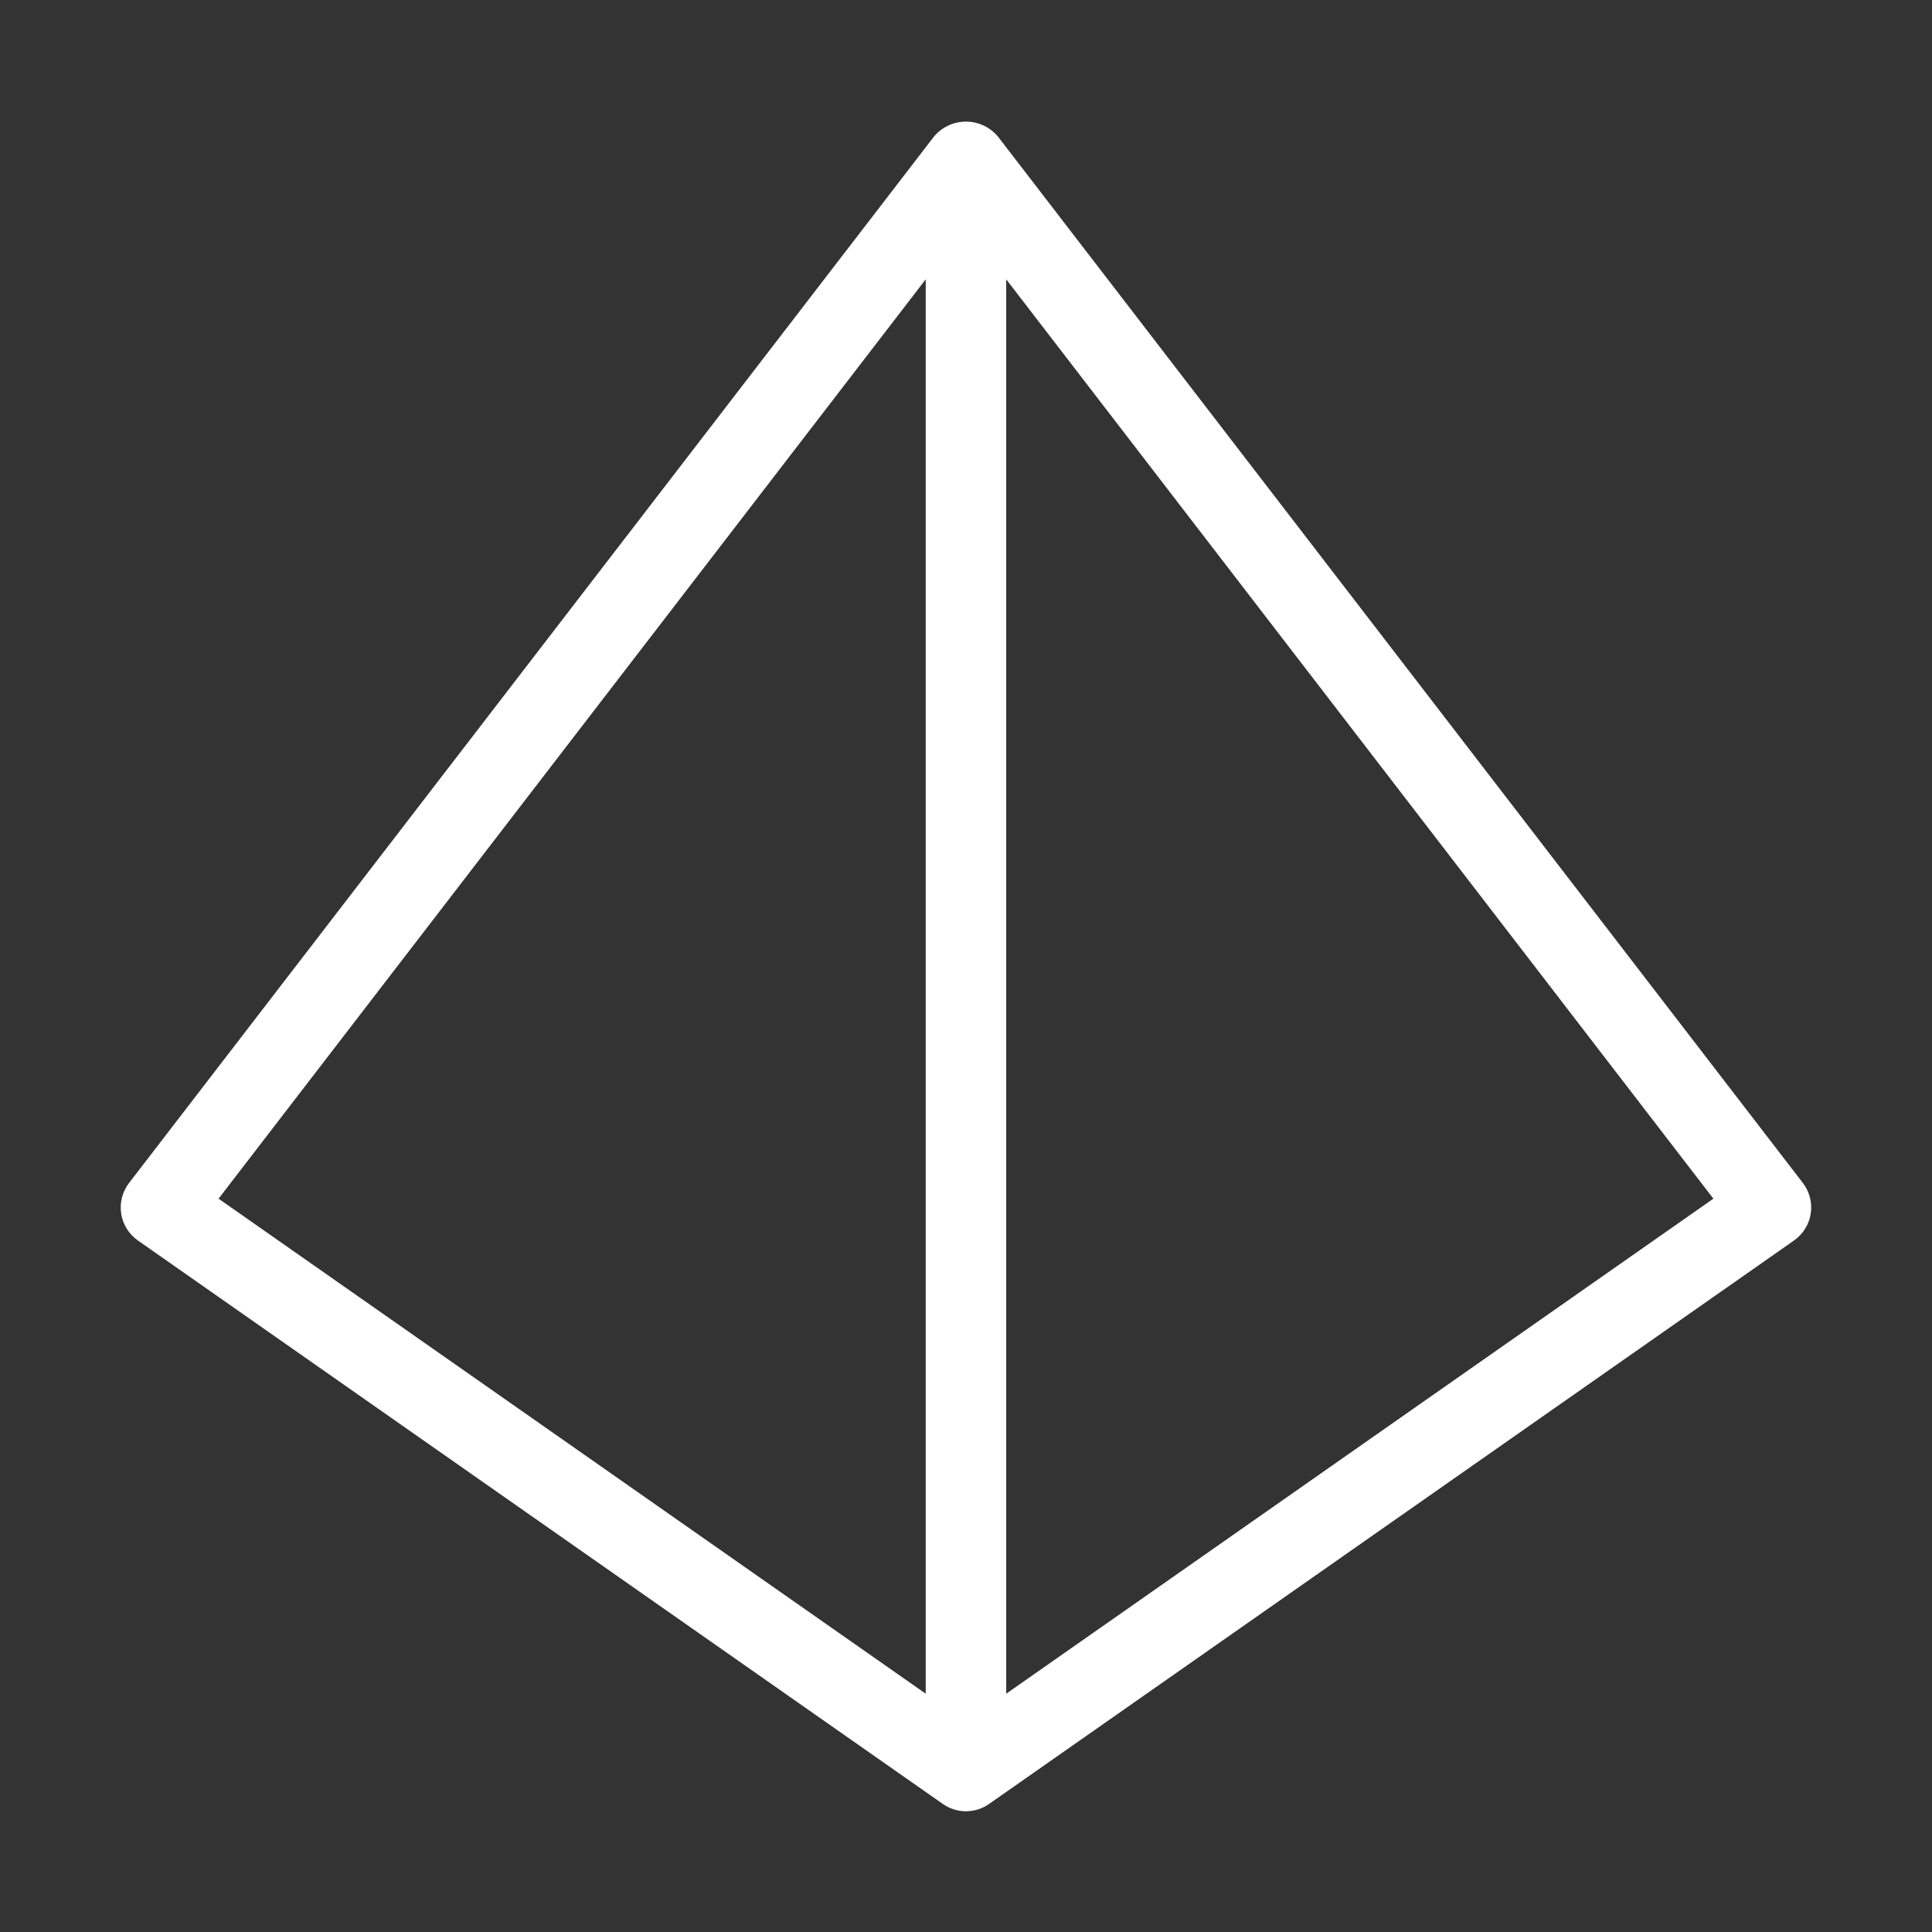
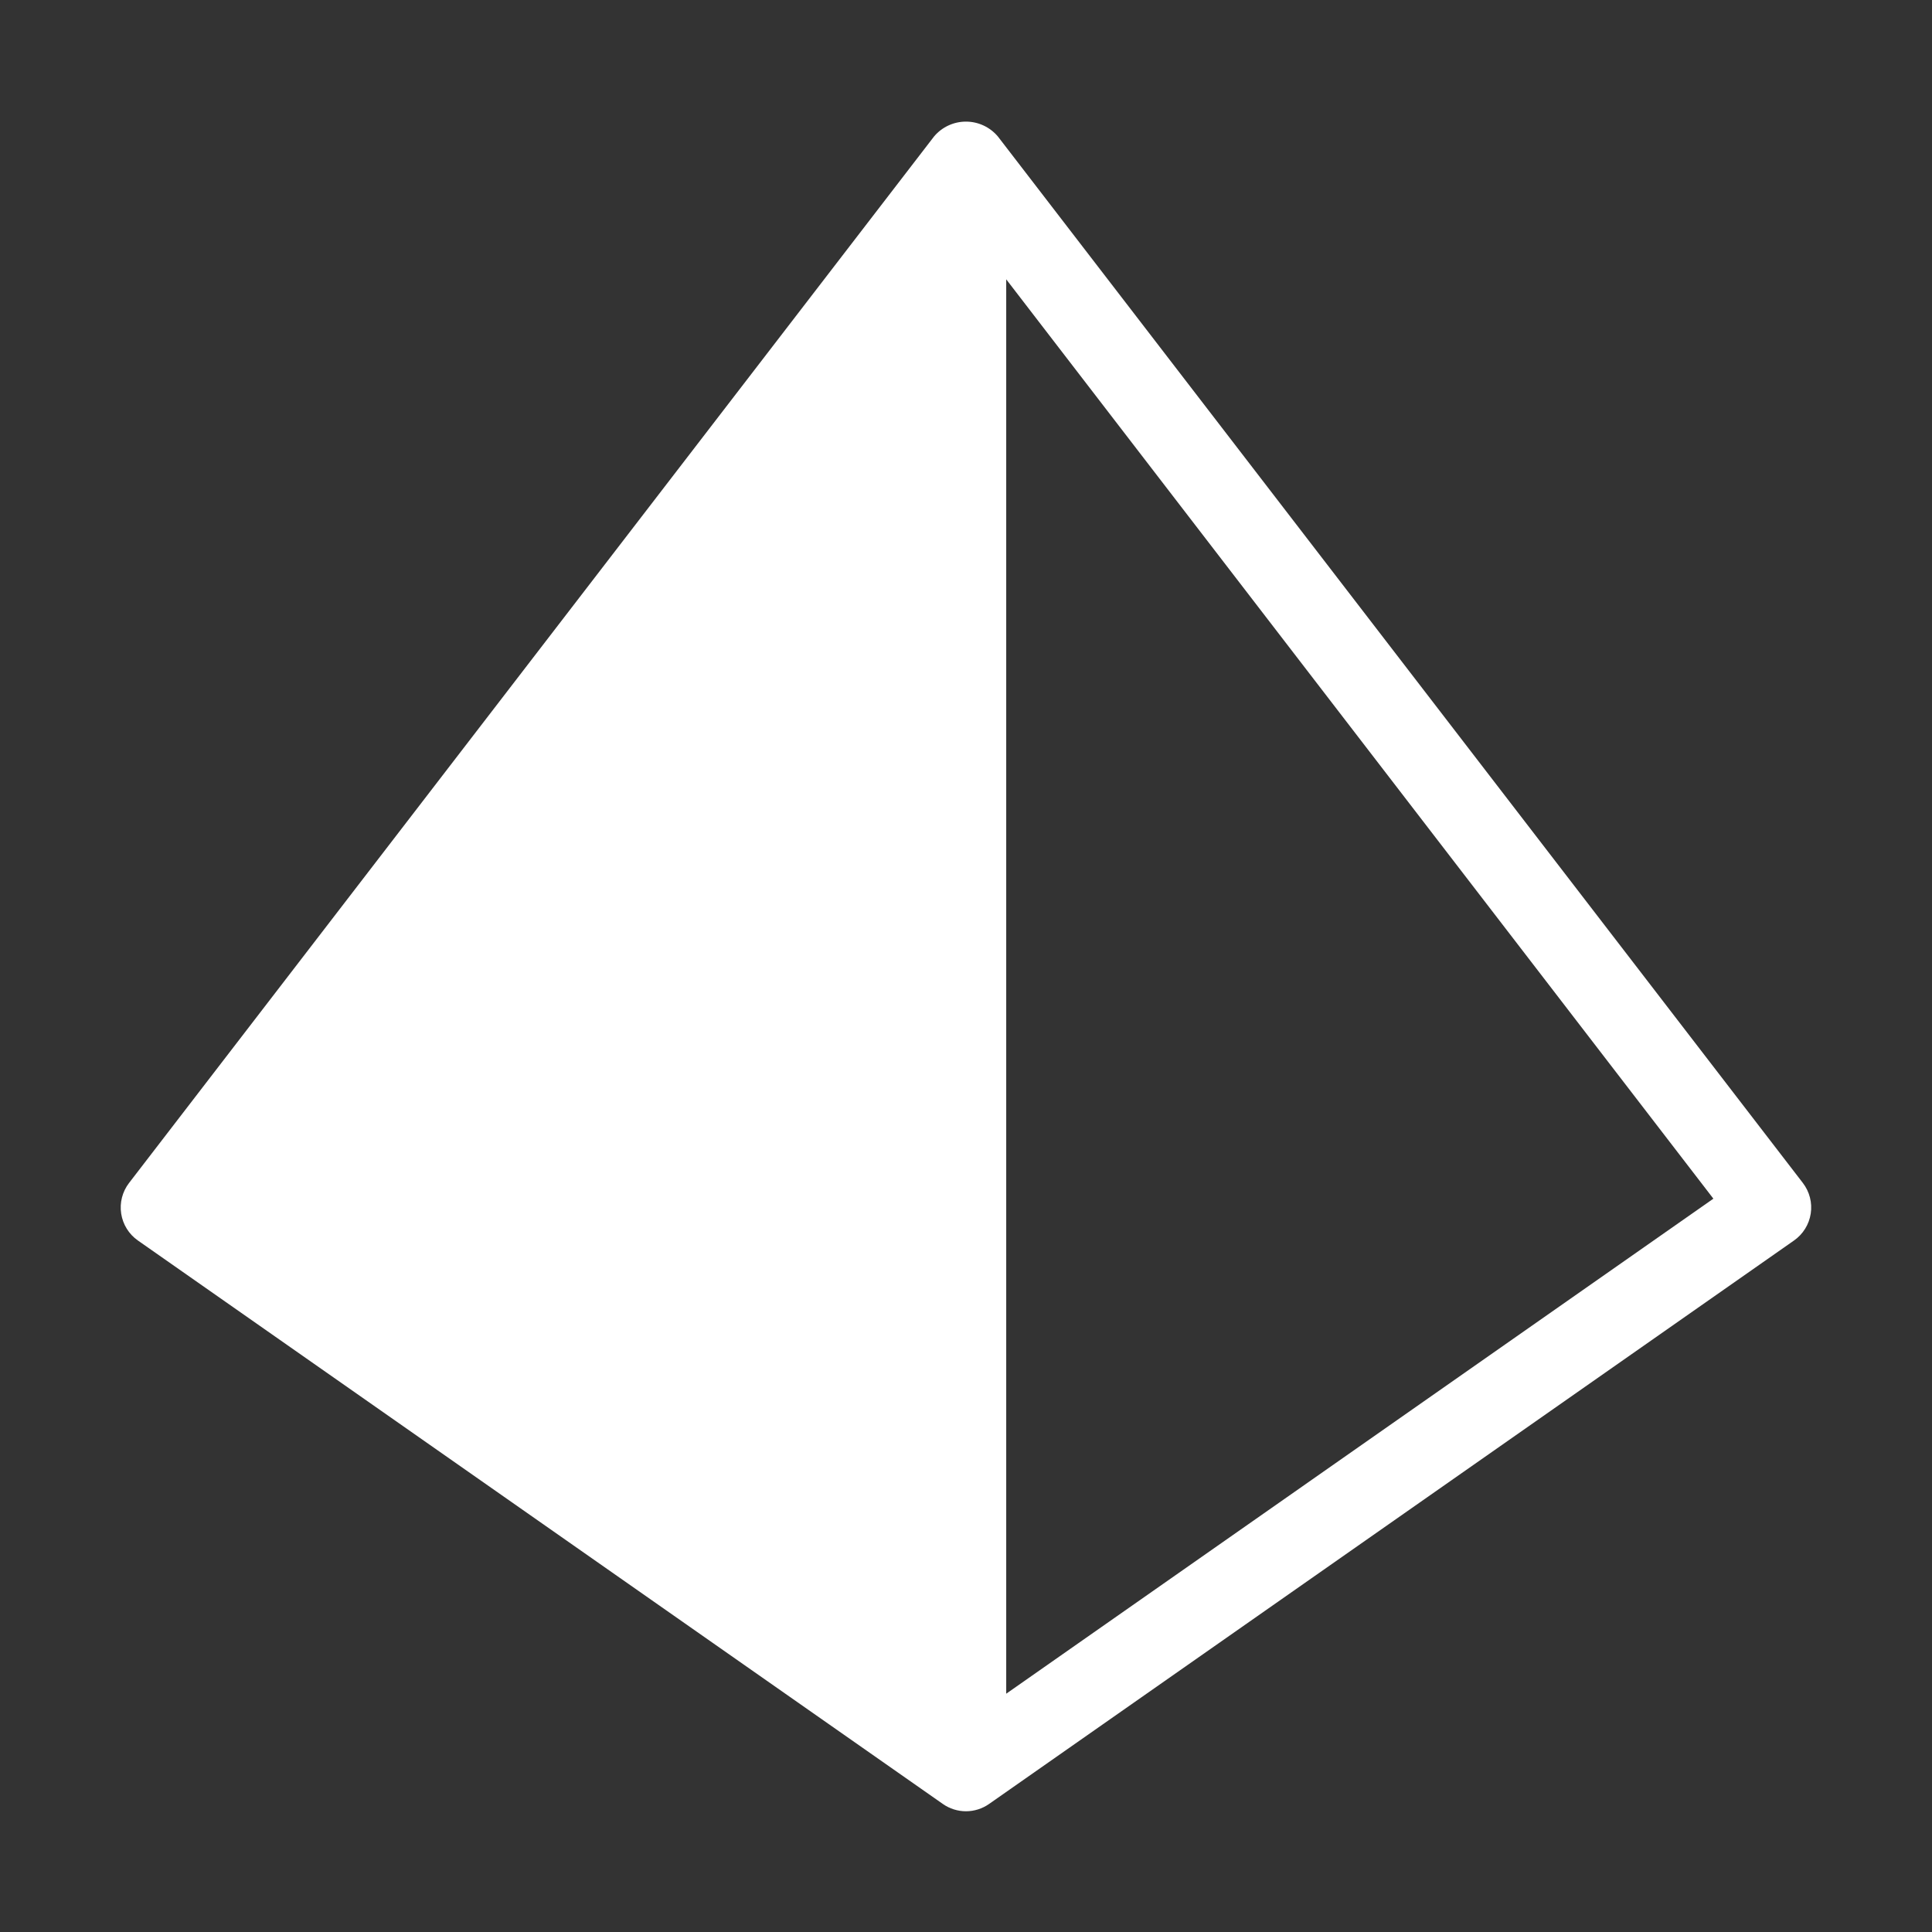
<svg xmlns="http://www.w3.org/2000/svg" width="1200pt" height="1200pt" version="1.1" viewBox="0 0 1200 1200">
  <rect x="0" y="0" width="1200" height="1200" fill="#333333" stroke="none" />
-   <path d="m1119.8 734.77-500-650c-4.922-5.852-12.18-9.23-19.824-9.23-7.648 0-14.902 3.379-19.824 9.23l-500 650c-4.156 5.414-5.918 12.289-4.883 19.031 1.039 6.746 4.785 12.773 10.375 16.688l500 350c4.199 2.938 9.203 4.516 14.328 4.516 5.129 0 10.133-1.578 14.332-4.516l500-350c5.59-3.914 9.336-9.941 10.375-16.688 1.035-6.742-0.727-13.617-4.883-19.031zm-544.82-561.27v878.49l-439.23-307.47zm50 878.49v-878.49l439.23 571.02z" fill="#fff" />
+   <path d="m1119.8 734.77-500-650c-4.922-5.852-12.18-9.23-19.824-9.23-7.648 0-14.902 3.379-19.824 9.23l-500 650c-4.156 5.414-5.918 12.289-4.883 19.031 1.039 6.746 4.785 12.773 10.375 16.688l500 350c4.199 2.938 9.203 4.516 14.328 4.516 5.129 0 10.133-1.578 14.332-4.516l500-350c5.59-3.914 9.336-9.941 10.375-16.688 1.035-6.742-0.727-13.617-4.883-19.031zm-544.82-561.27l-439.23-307.47zm50 878.49v-878.49l439.23 571.02z" fill="#fff" />
</svg>